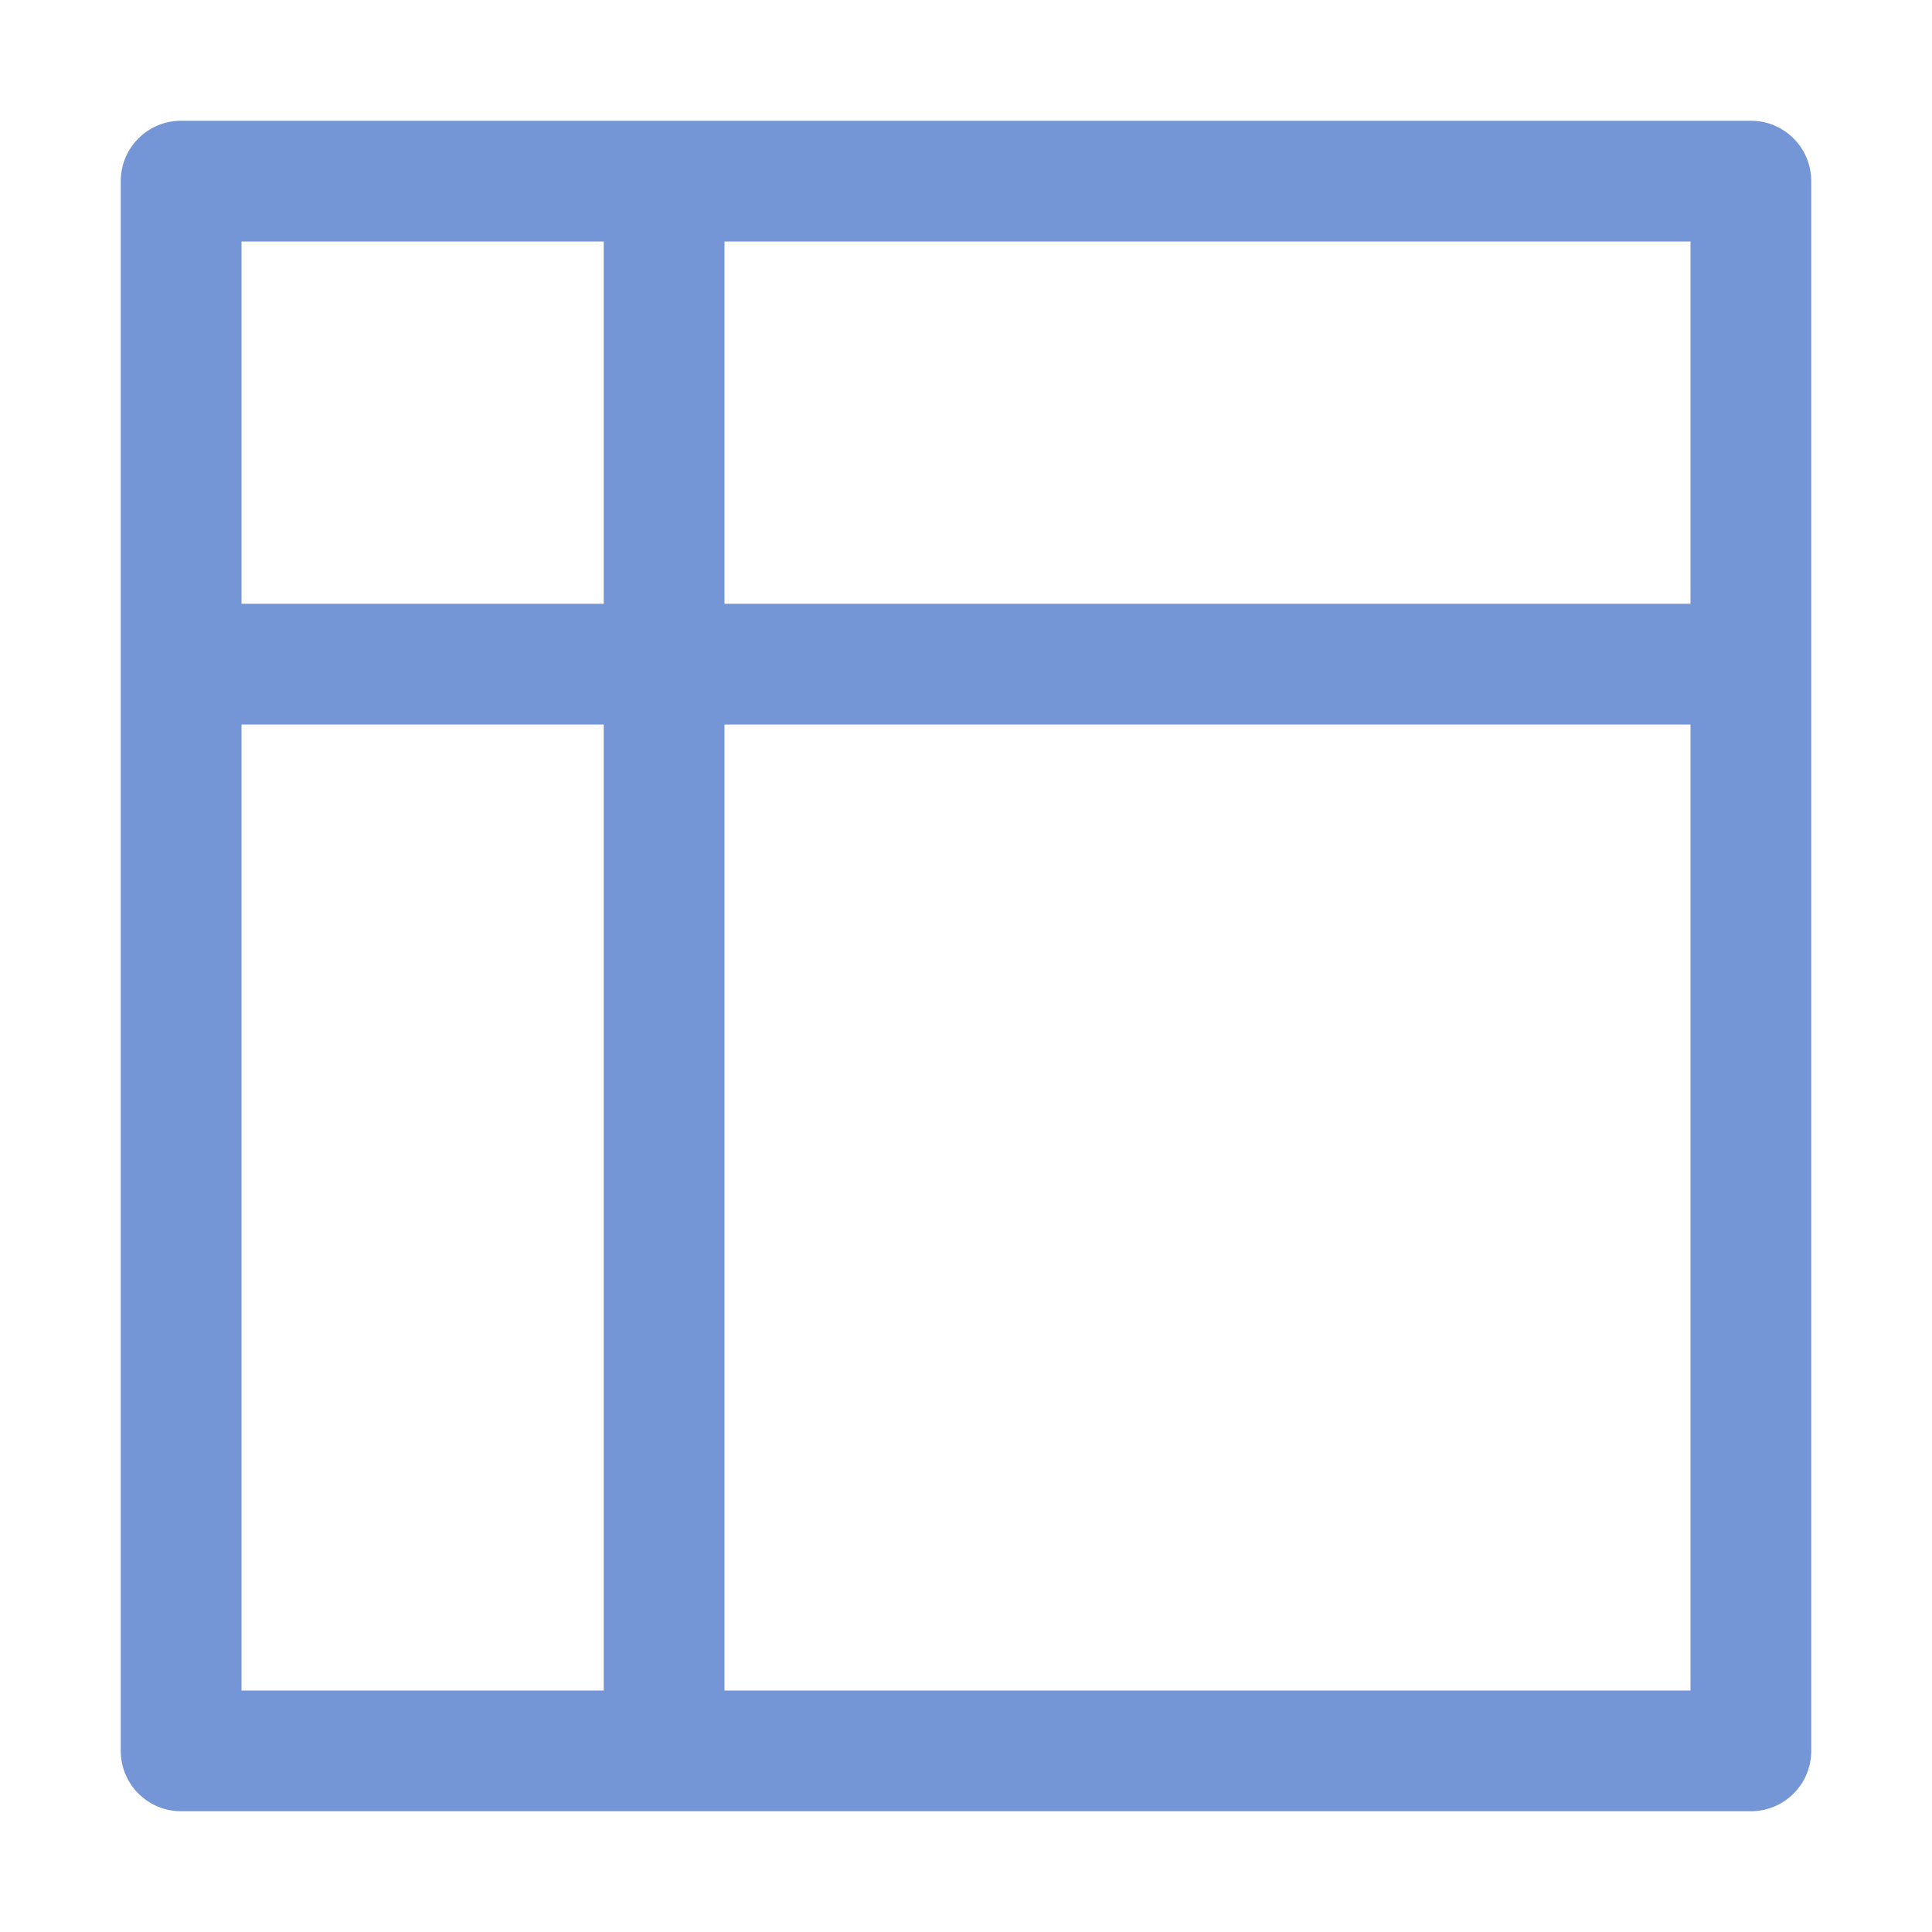
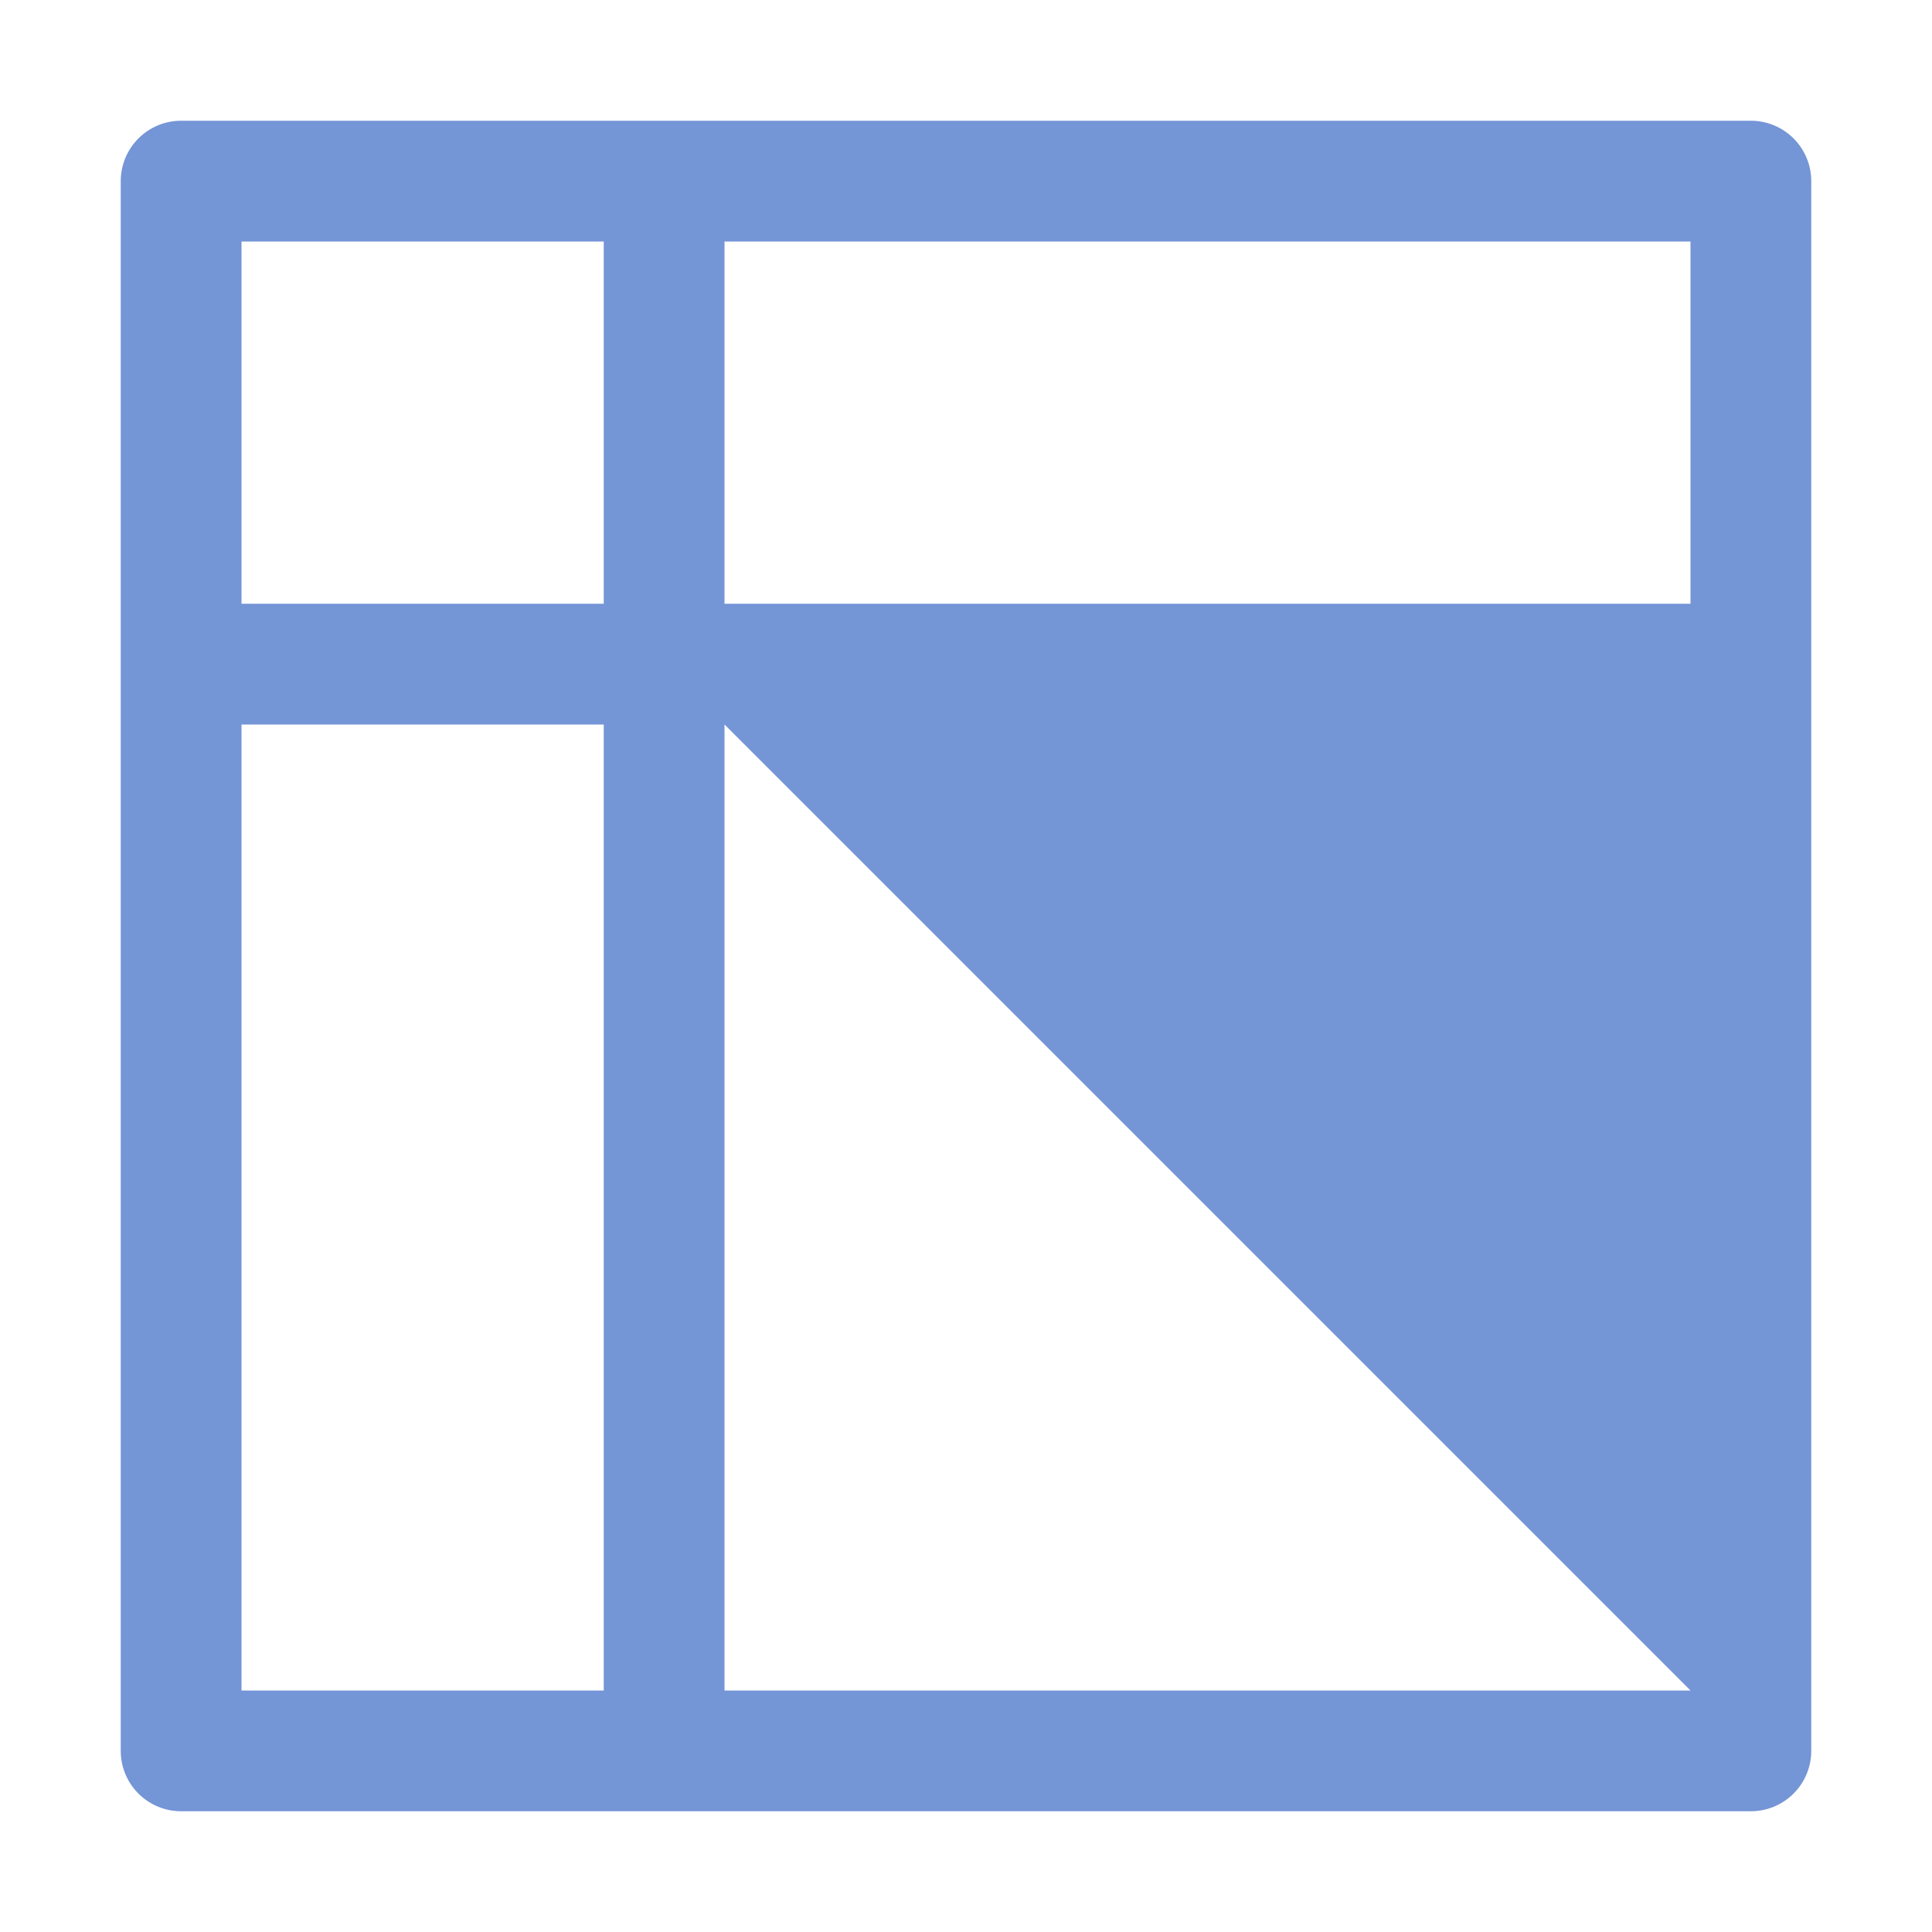
<svg xmlns="http://www.w3.org/2000/svg" viewBox="0 0 16 16">
  <defs>
    <style type="text/css">.skinbase80{fill:#517bcc;fill-opacity:0.8;}</style>
  </defs>
  <title>流程图-贮存</title>
-   <path class="skinbase80" d="M2,5H5V2H2ZM2,6v8H5V6ZM14,5V2H6V5Zm0,1H6v8h8ZM1,1.5A.5.5,0,0,1,1.5,1h13a.5.5,0,0,1,.5.5v13a.5.5,0,0,1-.5.5H1.5a.5.5,0,0,1-.5-.5Z" />
+   <path class="skinbase80" d="M2,5H5V2H2ZM2,6v8H5V6ZM14,5V2H6V5m0,1H6v8h8ZM1,1.5A.5.5,0,0,1,1.5,1h13a.5.5,0,0,1,.5.5v13a.5.5,0,0,1-.5.5H1.5a.5.5,0,0,1-.5-.5Z" />
</svg>